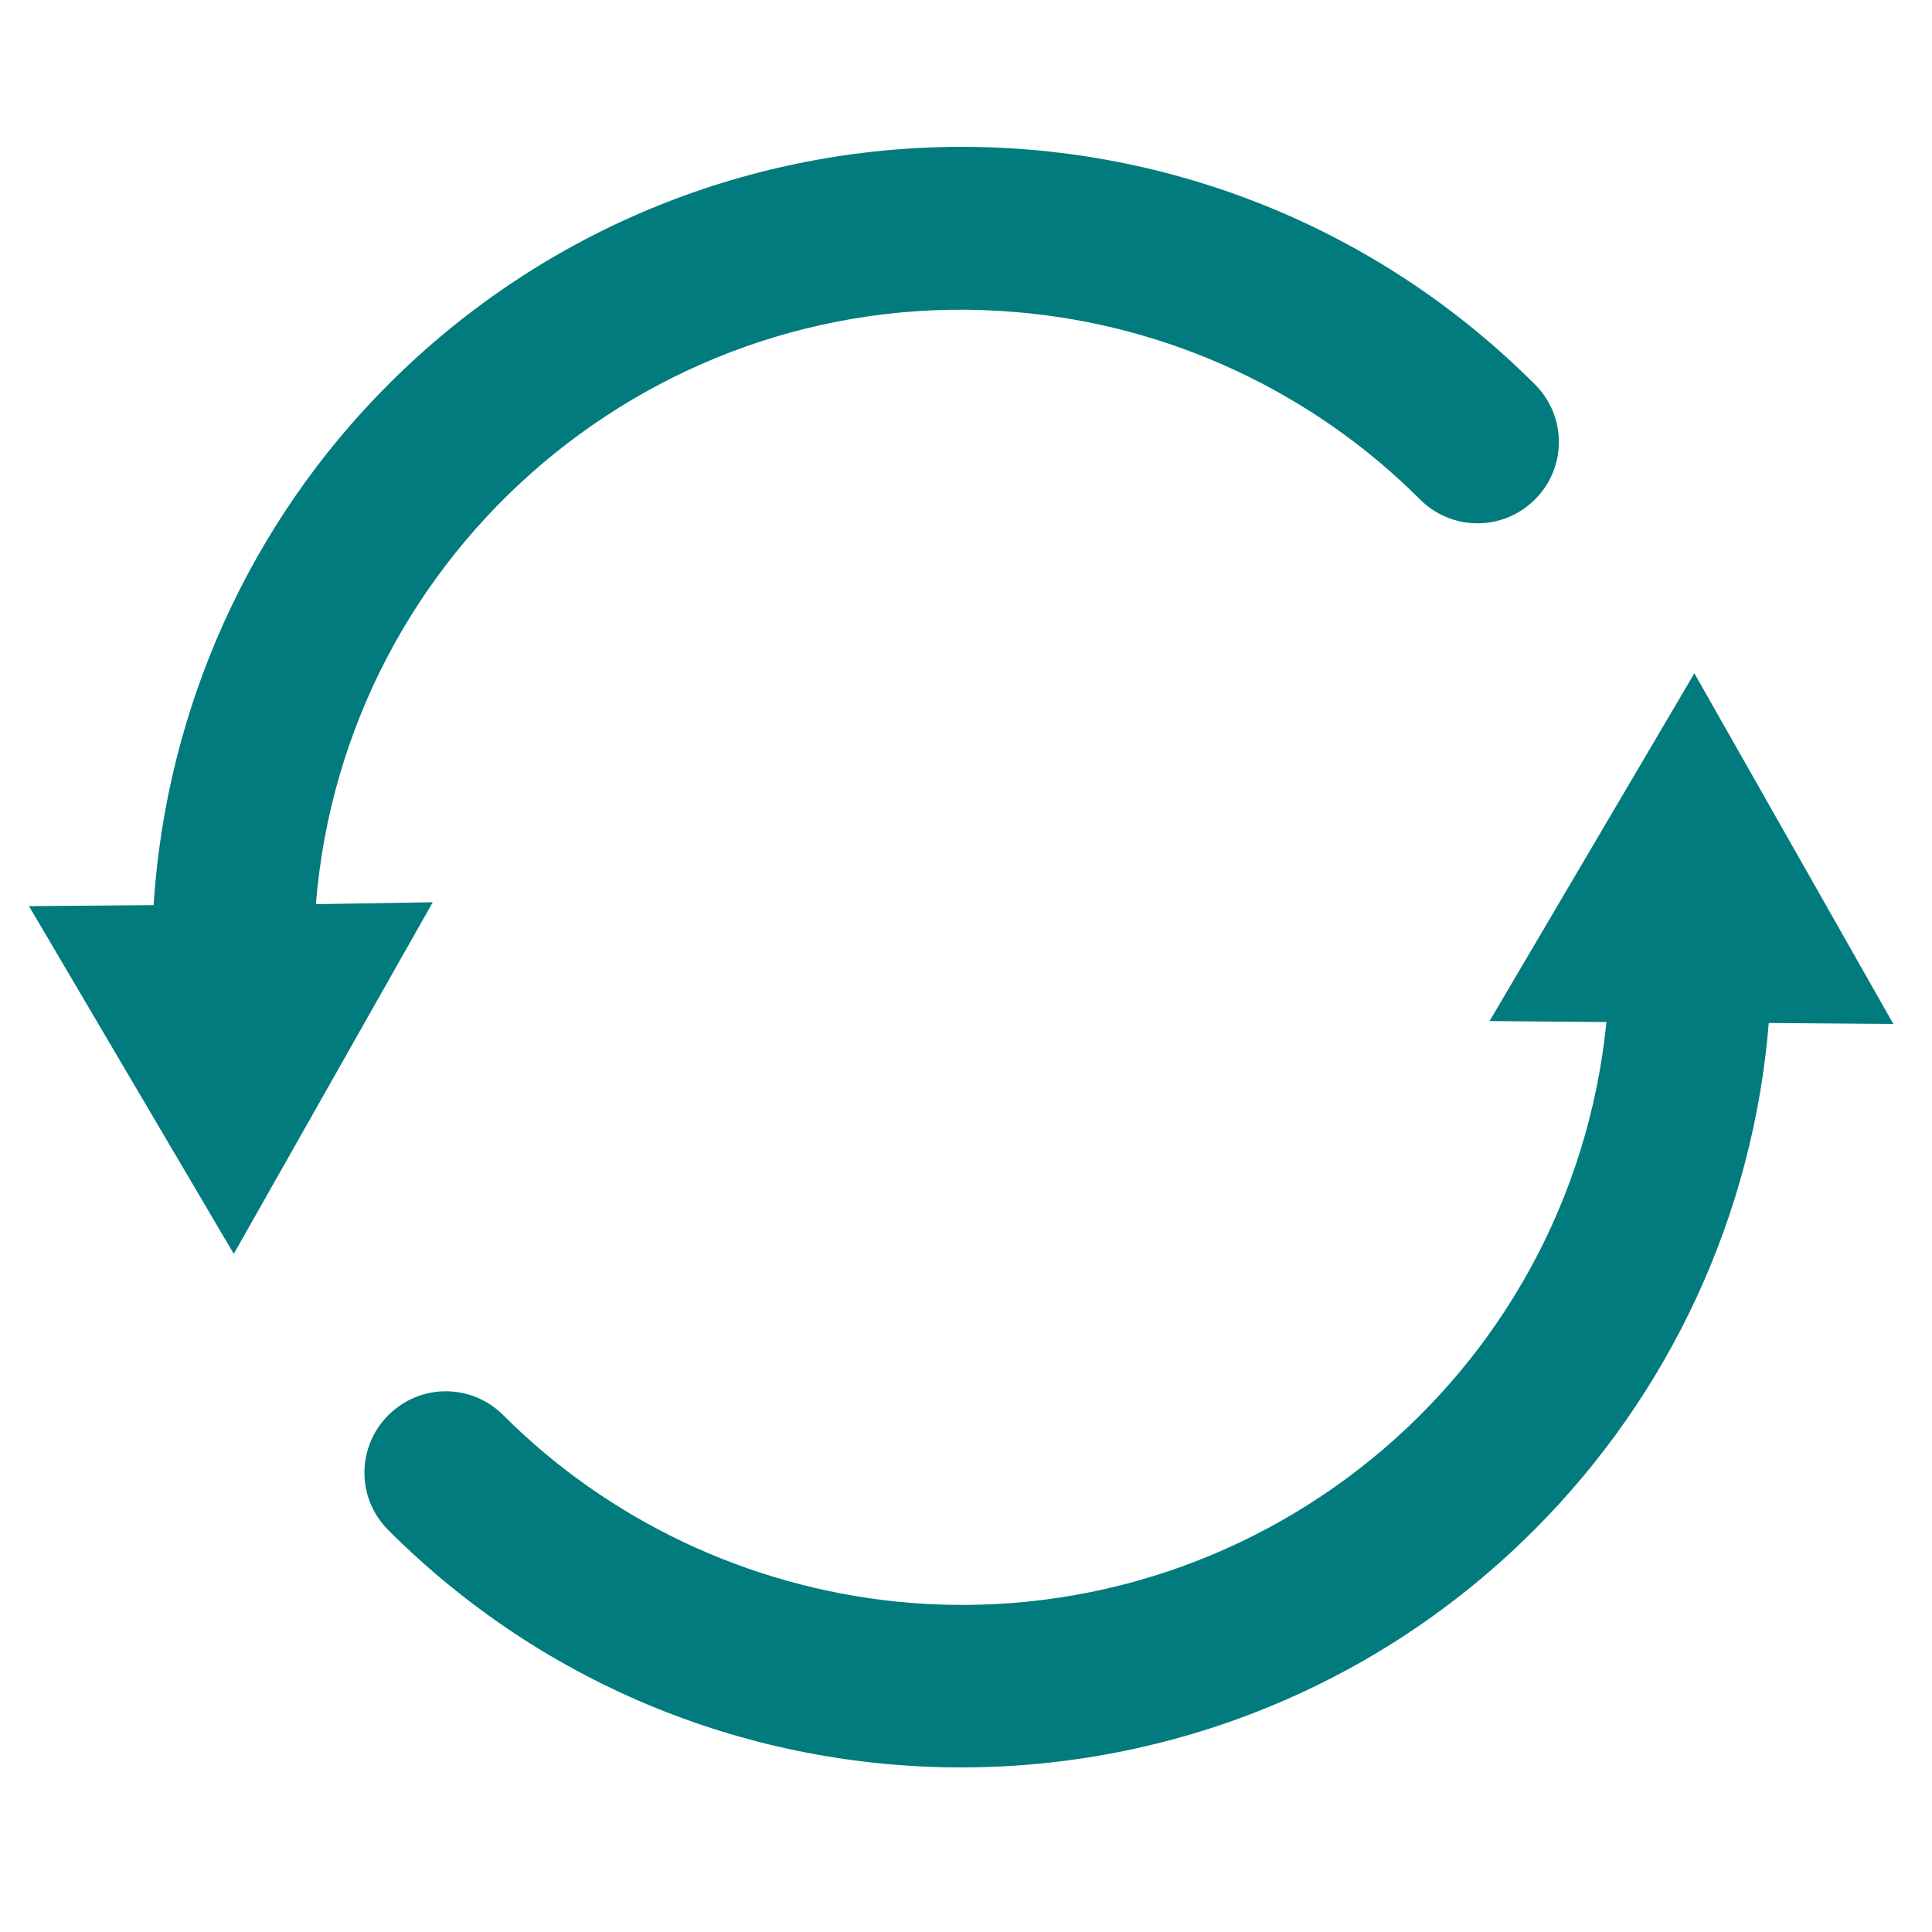
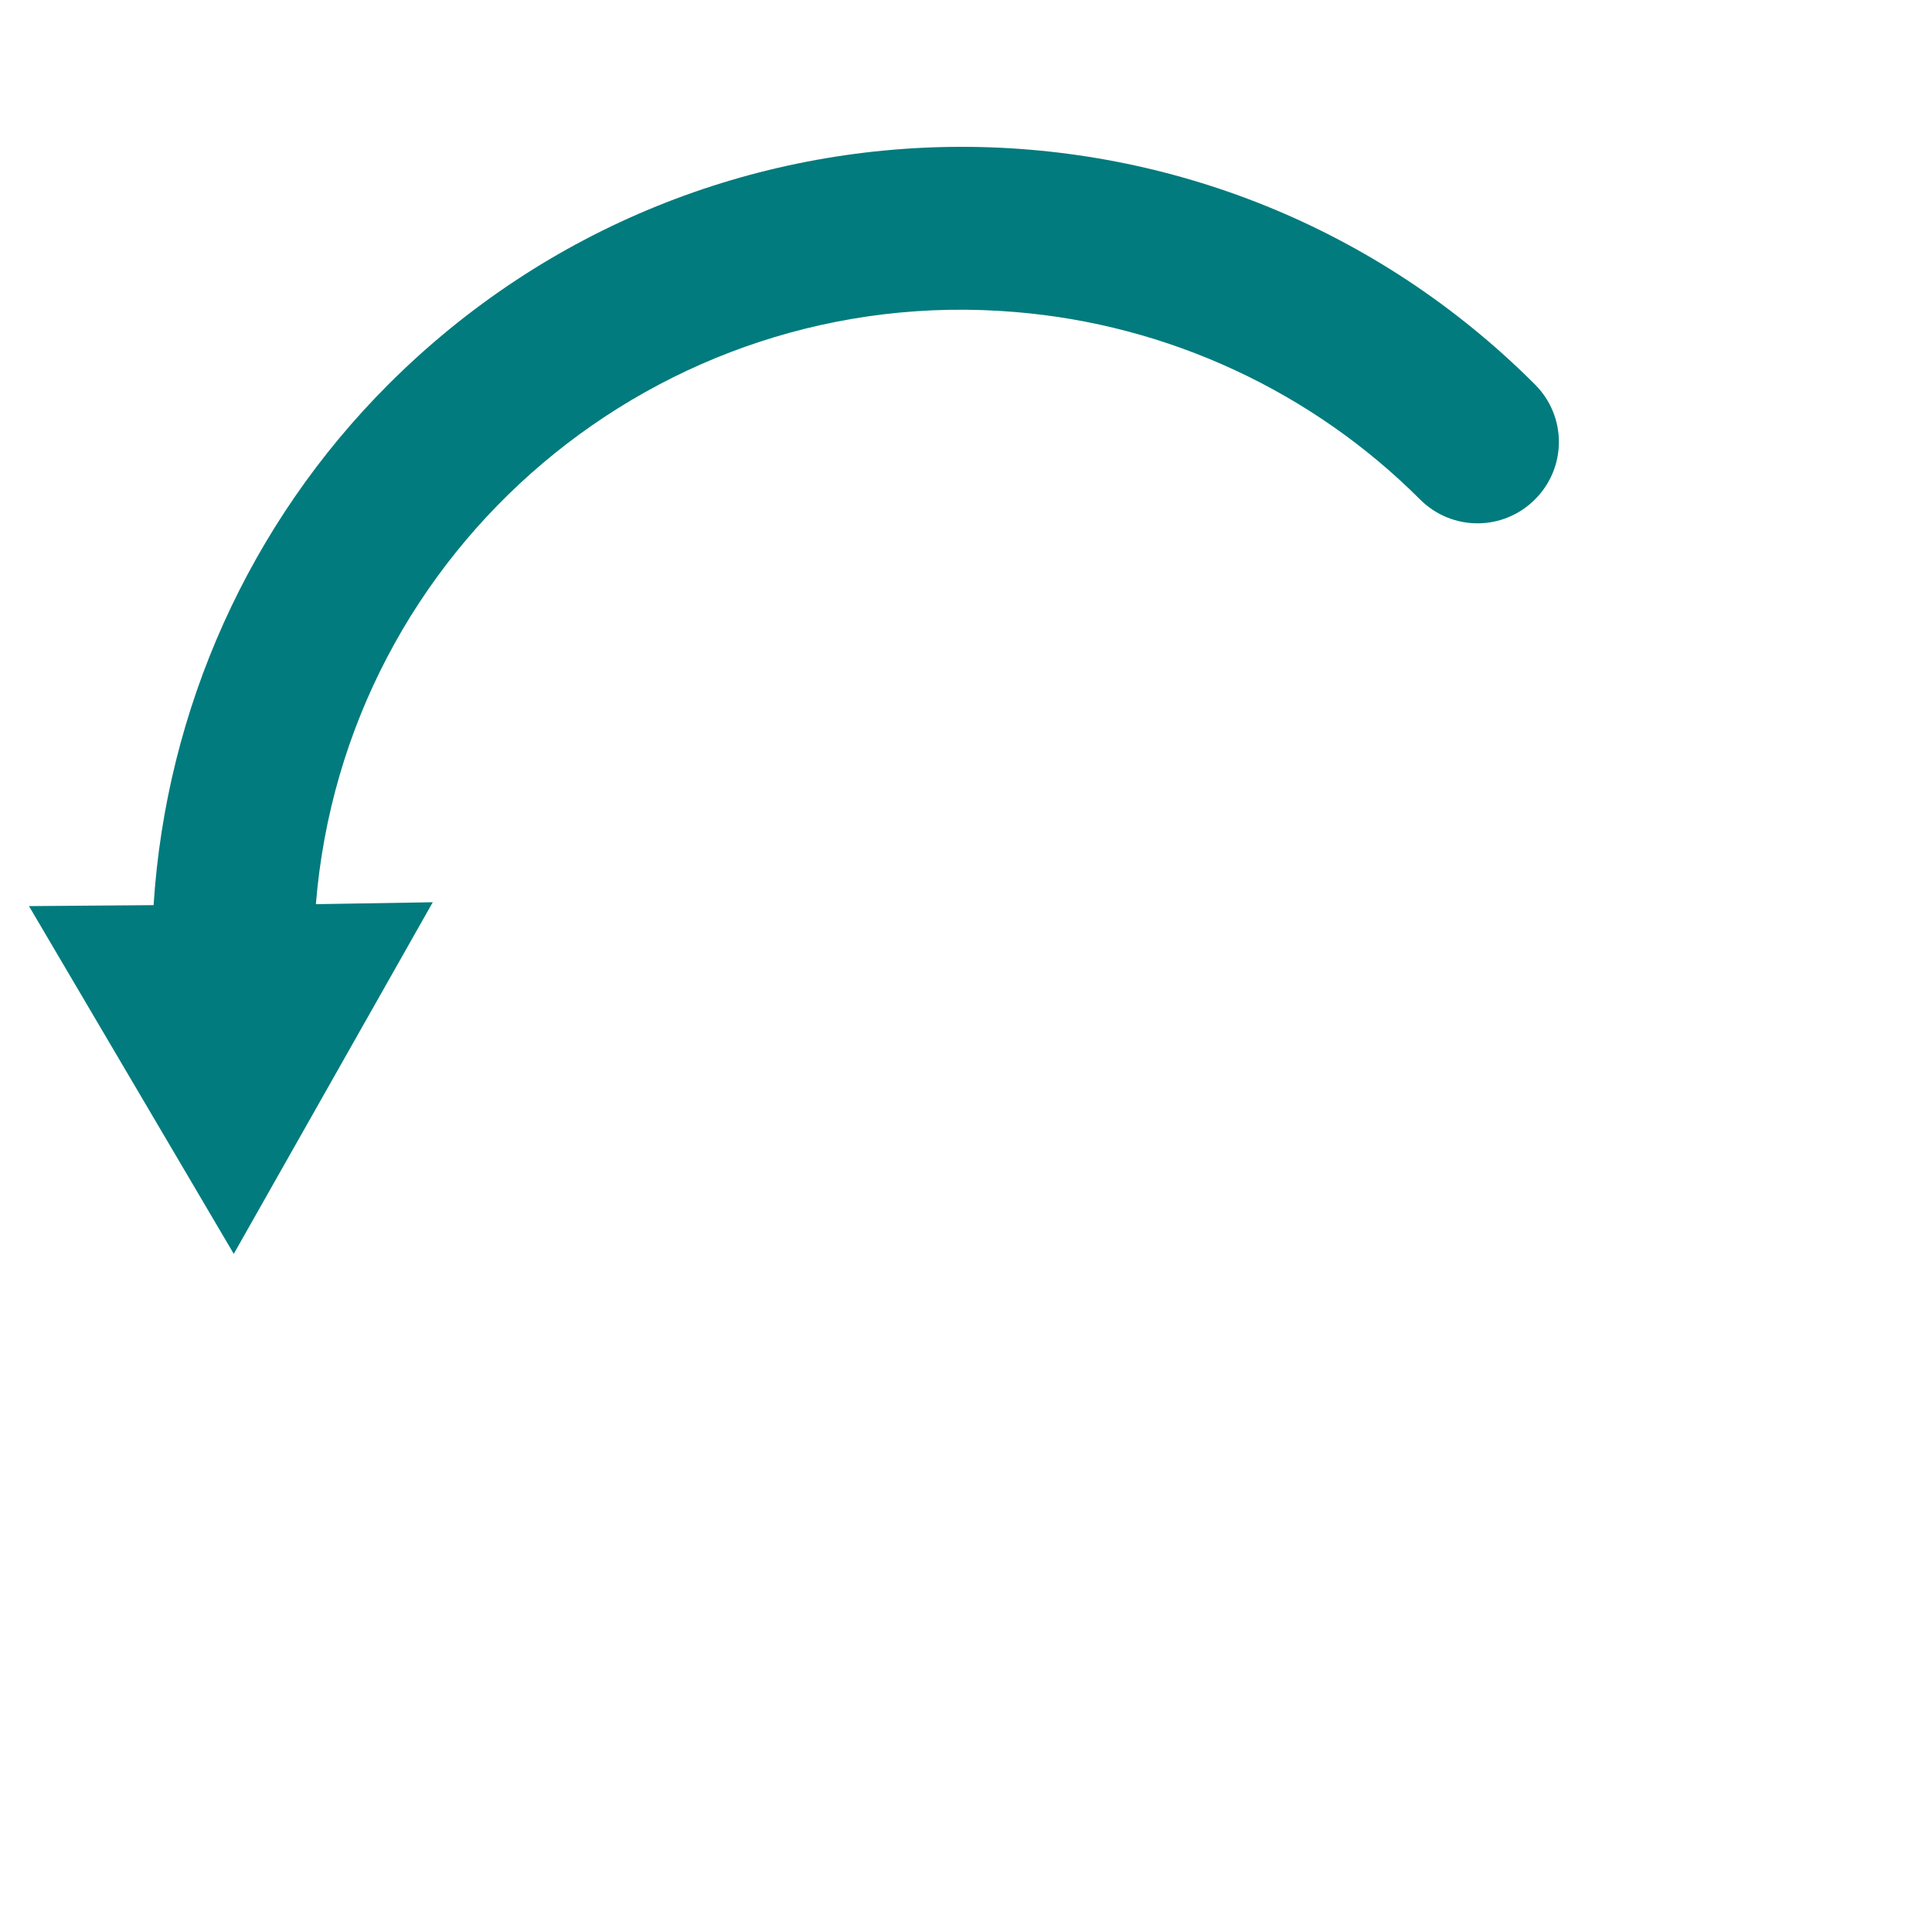
<svg xmlns="http://www.w3.org/2000/svg" version="1.1" id="Layer_1" x="0px" y="0px" viewBox="0 0 200 200" style="enable-background:new 0 0 200 200;" xml:space="preserve">
  <style type="text/css">
	.st0{fill:#017B7D;}
</style>
-   <path id="Path_16028" class="st0" d="M175.4,69.7l-21.2,36l12.1,0.1c-3.7,36.9-36.6,63.7-73.5,60c-15.4-1.6-29.8-8.4-40.7-19.3  c-3.3-3.3-8.6-3.3-11.9,0c-3.3,3.3-3.3,8.6,0,11.9c32.8,32.8,85.9,32.7,118.6,0c14.1-14.1,22.7-32.7,24.3-52.5L196,106L175.4,69.7z" />
  <path id="Path_16029" class="st0" d="M32.7,93.6c3-36.9,35.5-64.4,72.4-61.3c15.8,1.3,30.7,8.2,41.9,19.4c3.3,3.3,8.6,3.3,11.9,0  c3.3-3.3,3.3-8.6,0-11.9l0,0C126.1,7,73,7,40.2,39.8C25.8,54.2,17.2,73.4,15.9,93.7L3,93.8l21.2,36l20.6-36.4L32.7,93.6z" />
</svg>